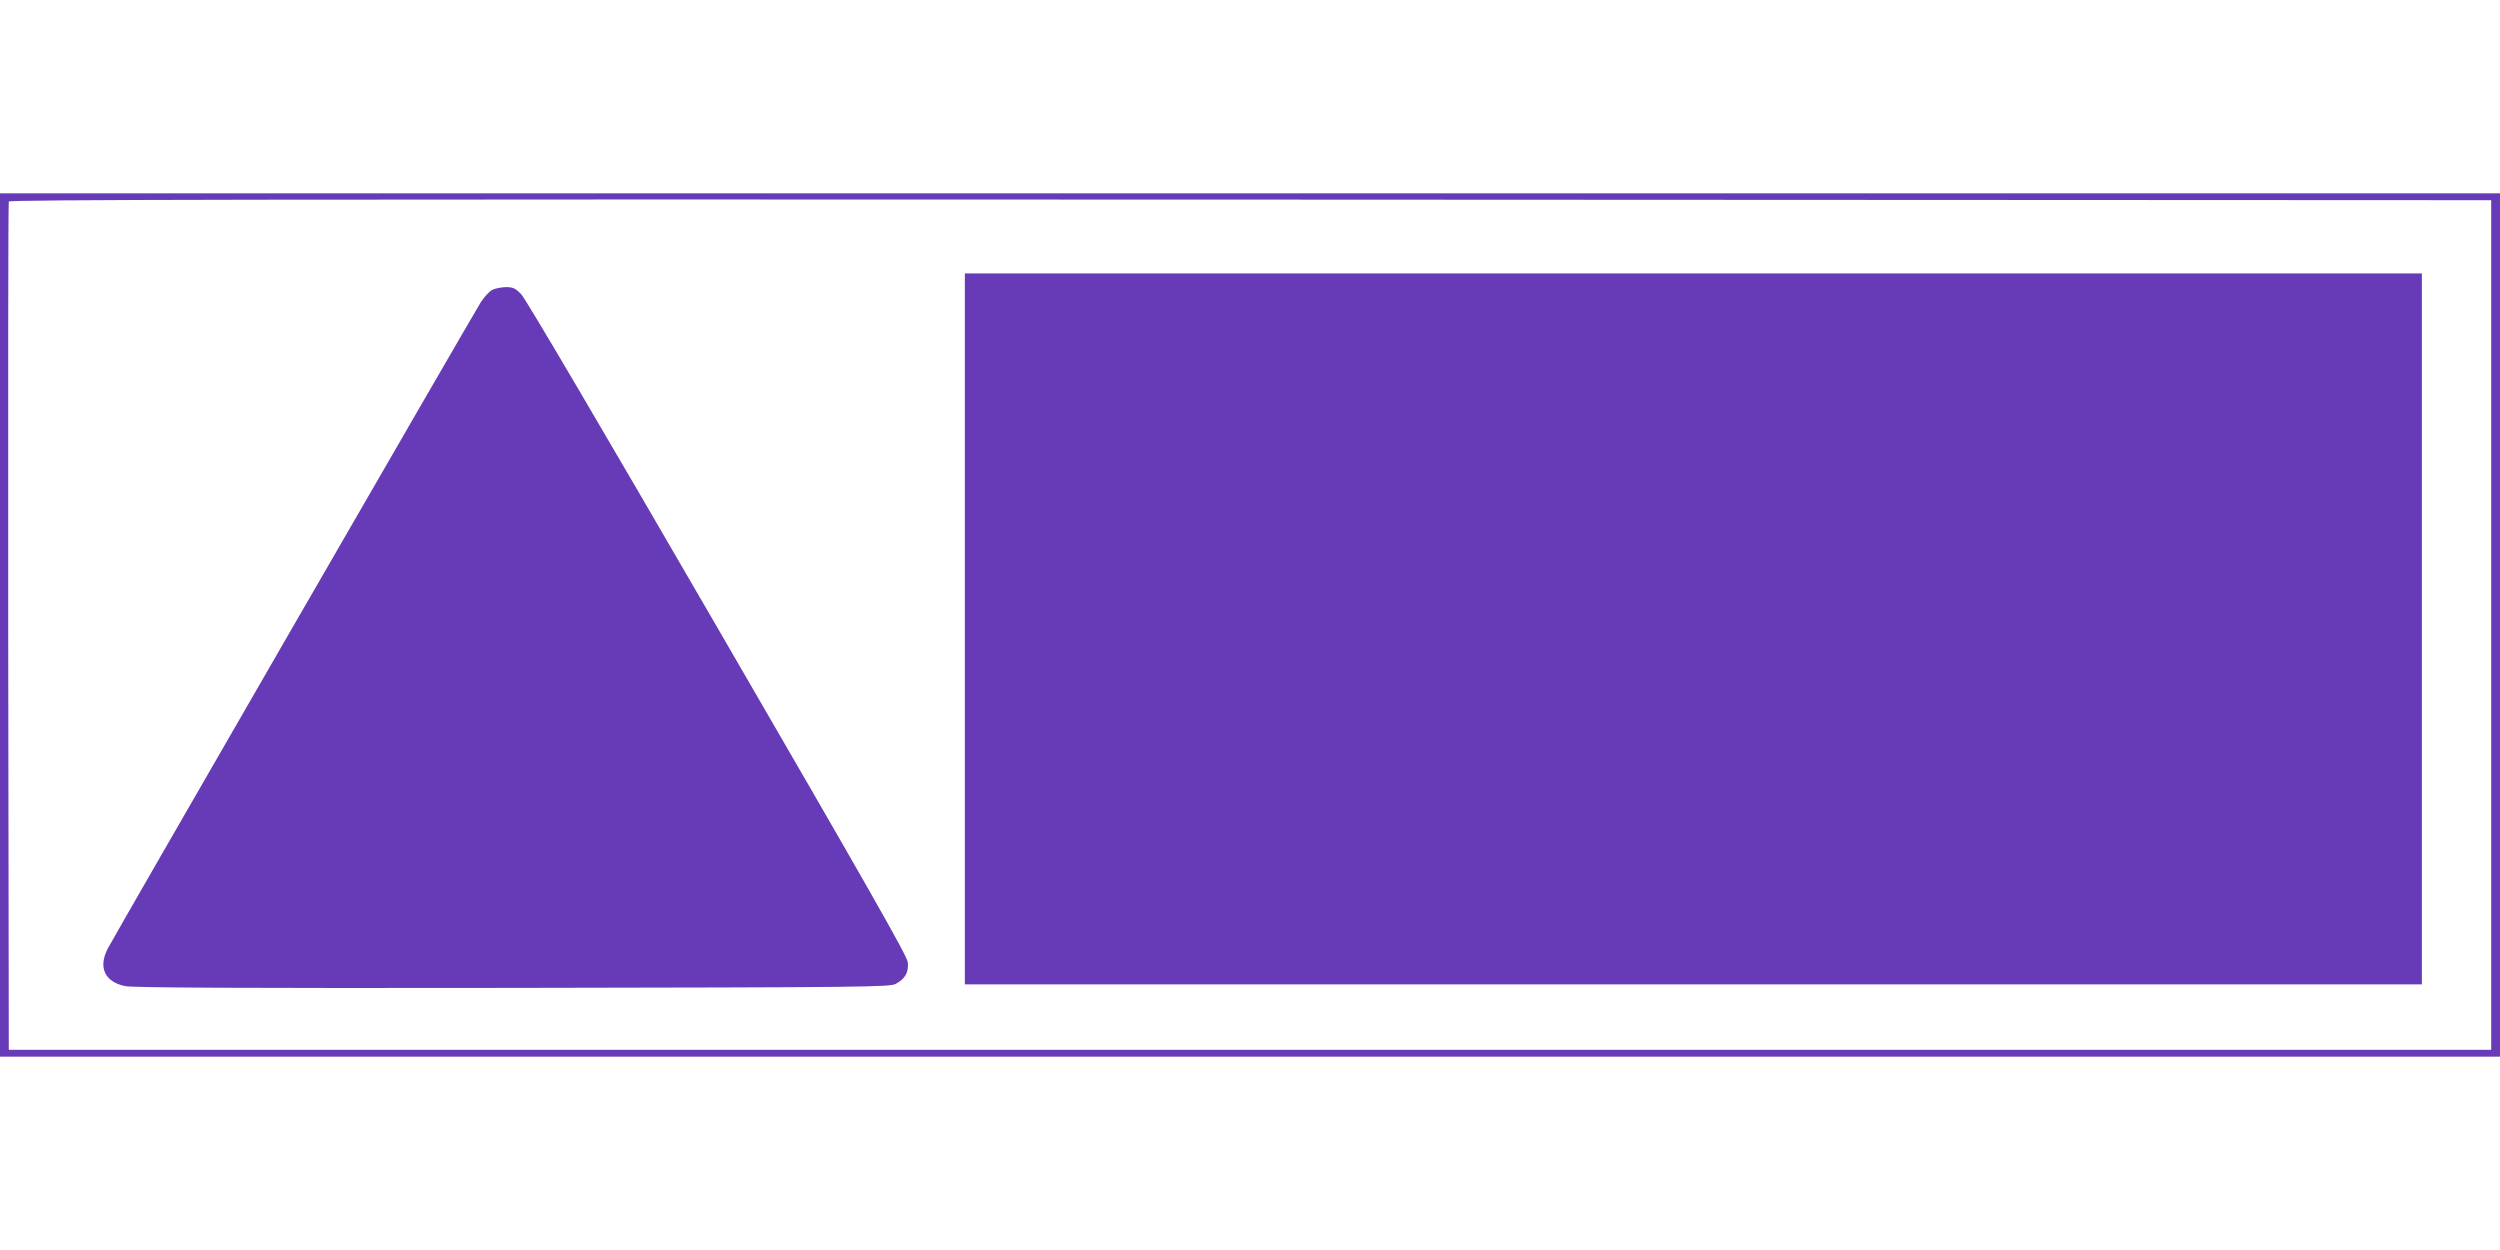
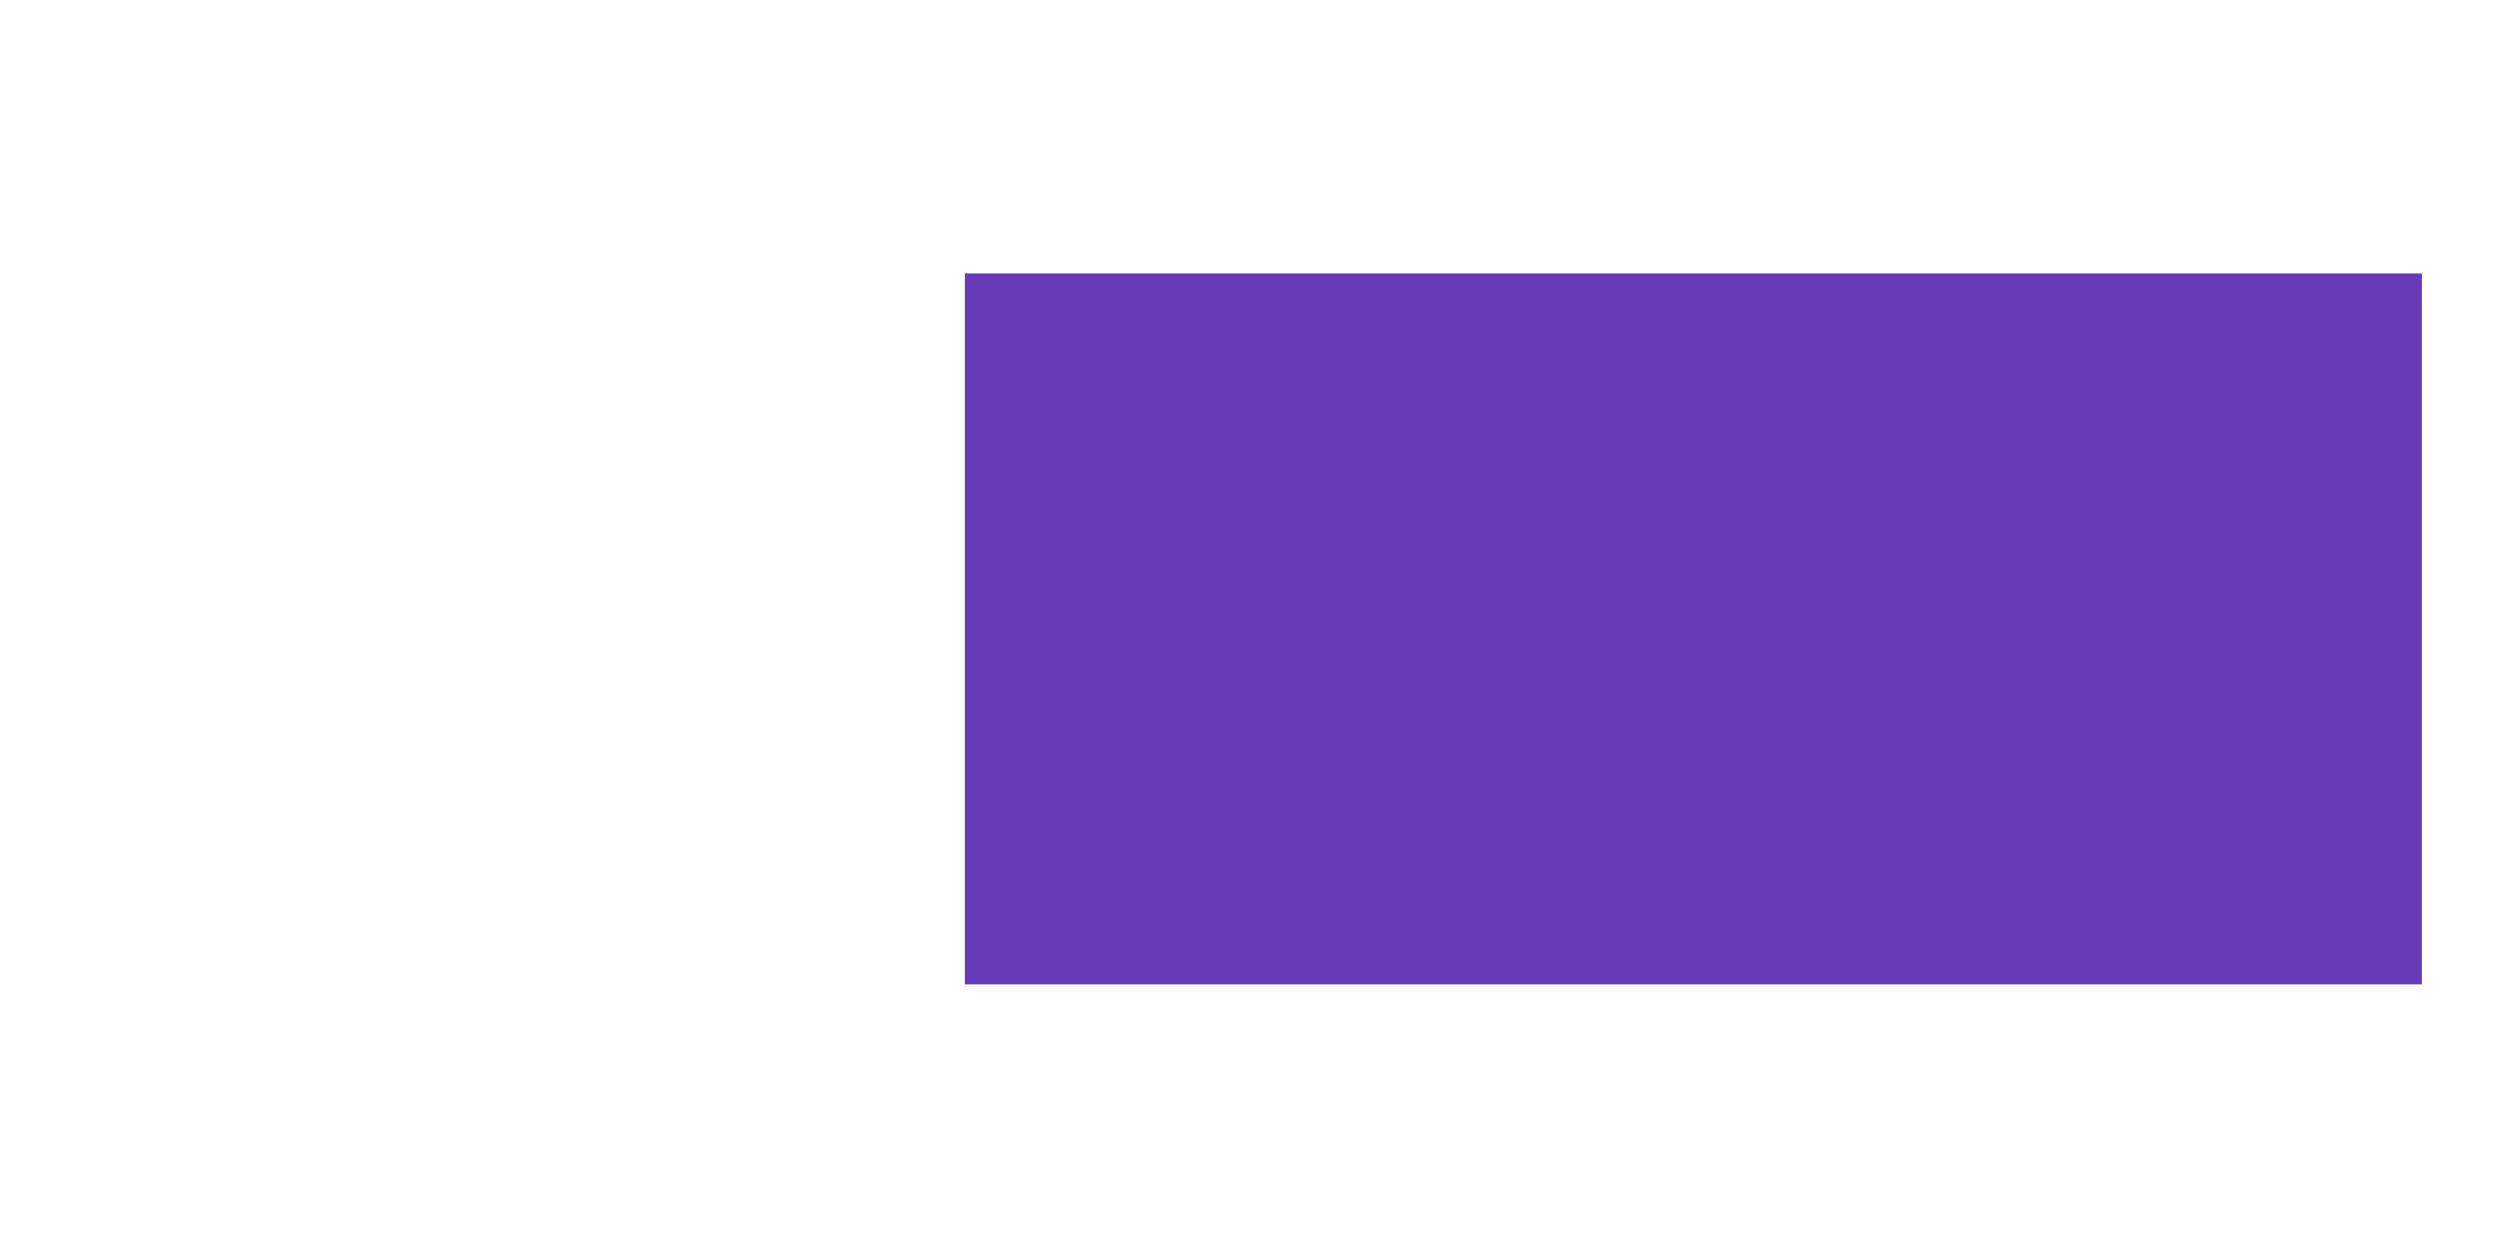
<svg xmlns="http://www.w3.org/2000/svg" version="1.0" width="1280pt" height="640pt" viewBox="0 0 1280 640" preserveAspectRatio="xMidYMid meet">
  <g transform="translate(0,640) scale(0.1,-0.1)" fill="#673ab7" stroke="none">
-     <path d="M0 3200 l0 -2210 6400 0 6400 0 0 2210 0 2210 -6400 0 -6400 0 0 -2210z m12755 0 l0 -2175 -6355 0 -6355 0 -3 2165 c-1 1191 0 2171 3 2178 3 10 1280 12 6357 10 l6353 -3 0 -2175z" />
    <path d="M4940 3180 l0 -1820 3730 0 3730 0 0 1820 0 1820 -3730 0 -3730 0 0 -1820z" />
-     <path d="M2519 4915 c-15 -8 -40 -36 -57 -62 -40 -63 -1884 -3257 -1911 -3311 -49 -96 -14 -170 90 -191 39 -8 584 -11 1984 -9 1825 3 1932 4 1962 21 48 26 66 59 61 110 -4 34 -203 383 -974 1712 -594 1025 -982 1684 -1005 1708 -31 32 -43 37 -80 37 -24 -1 -56 -7 -70 -15z" />
  </g>
</svg>